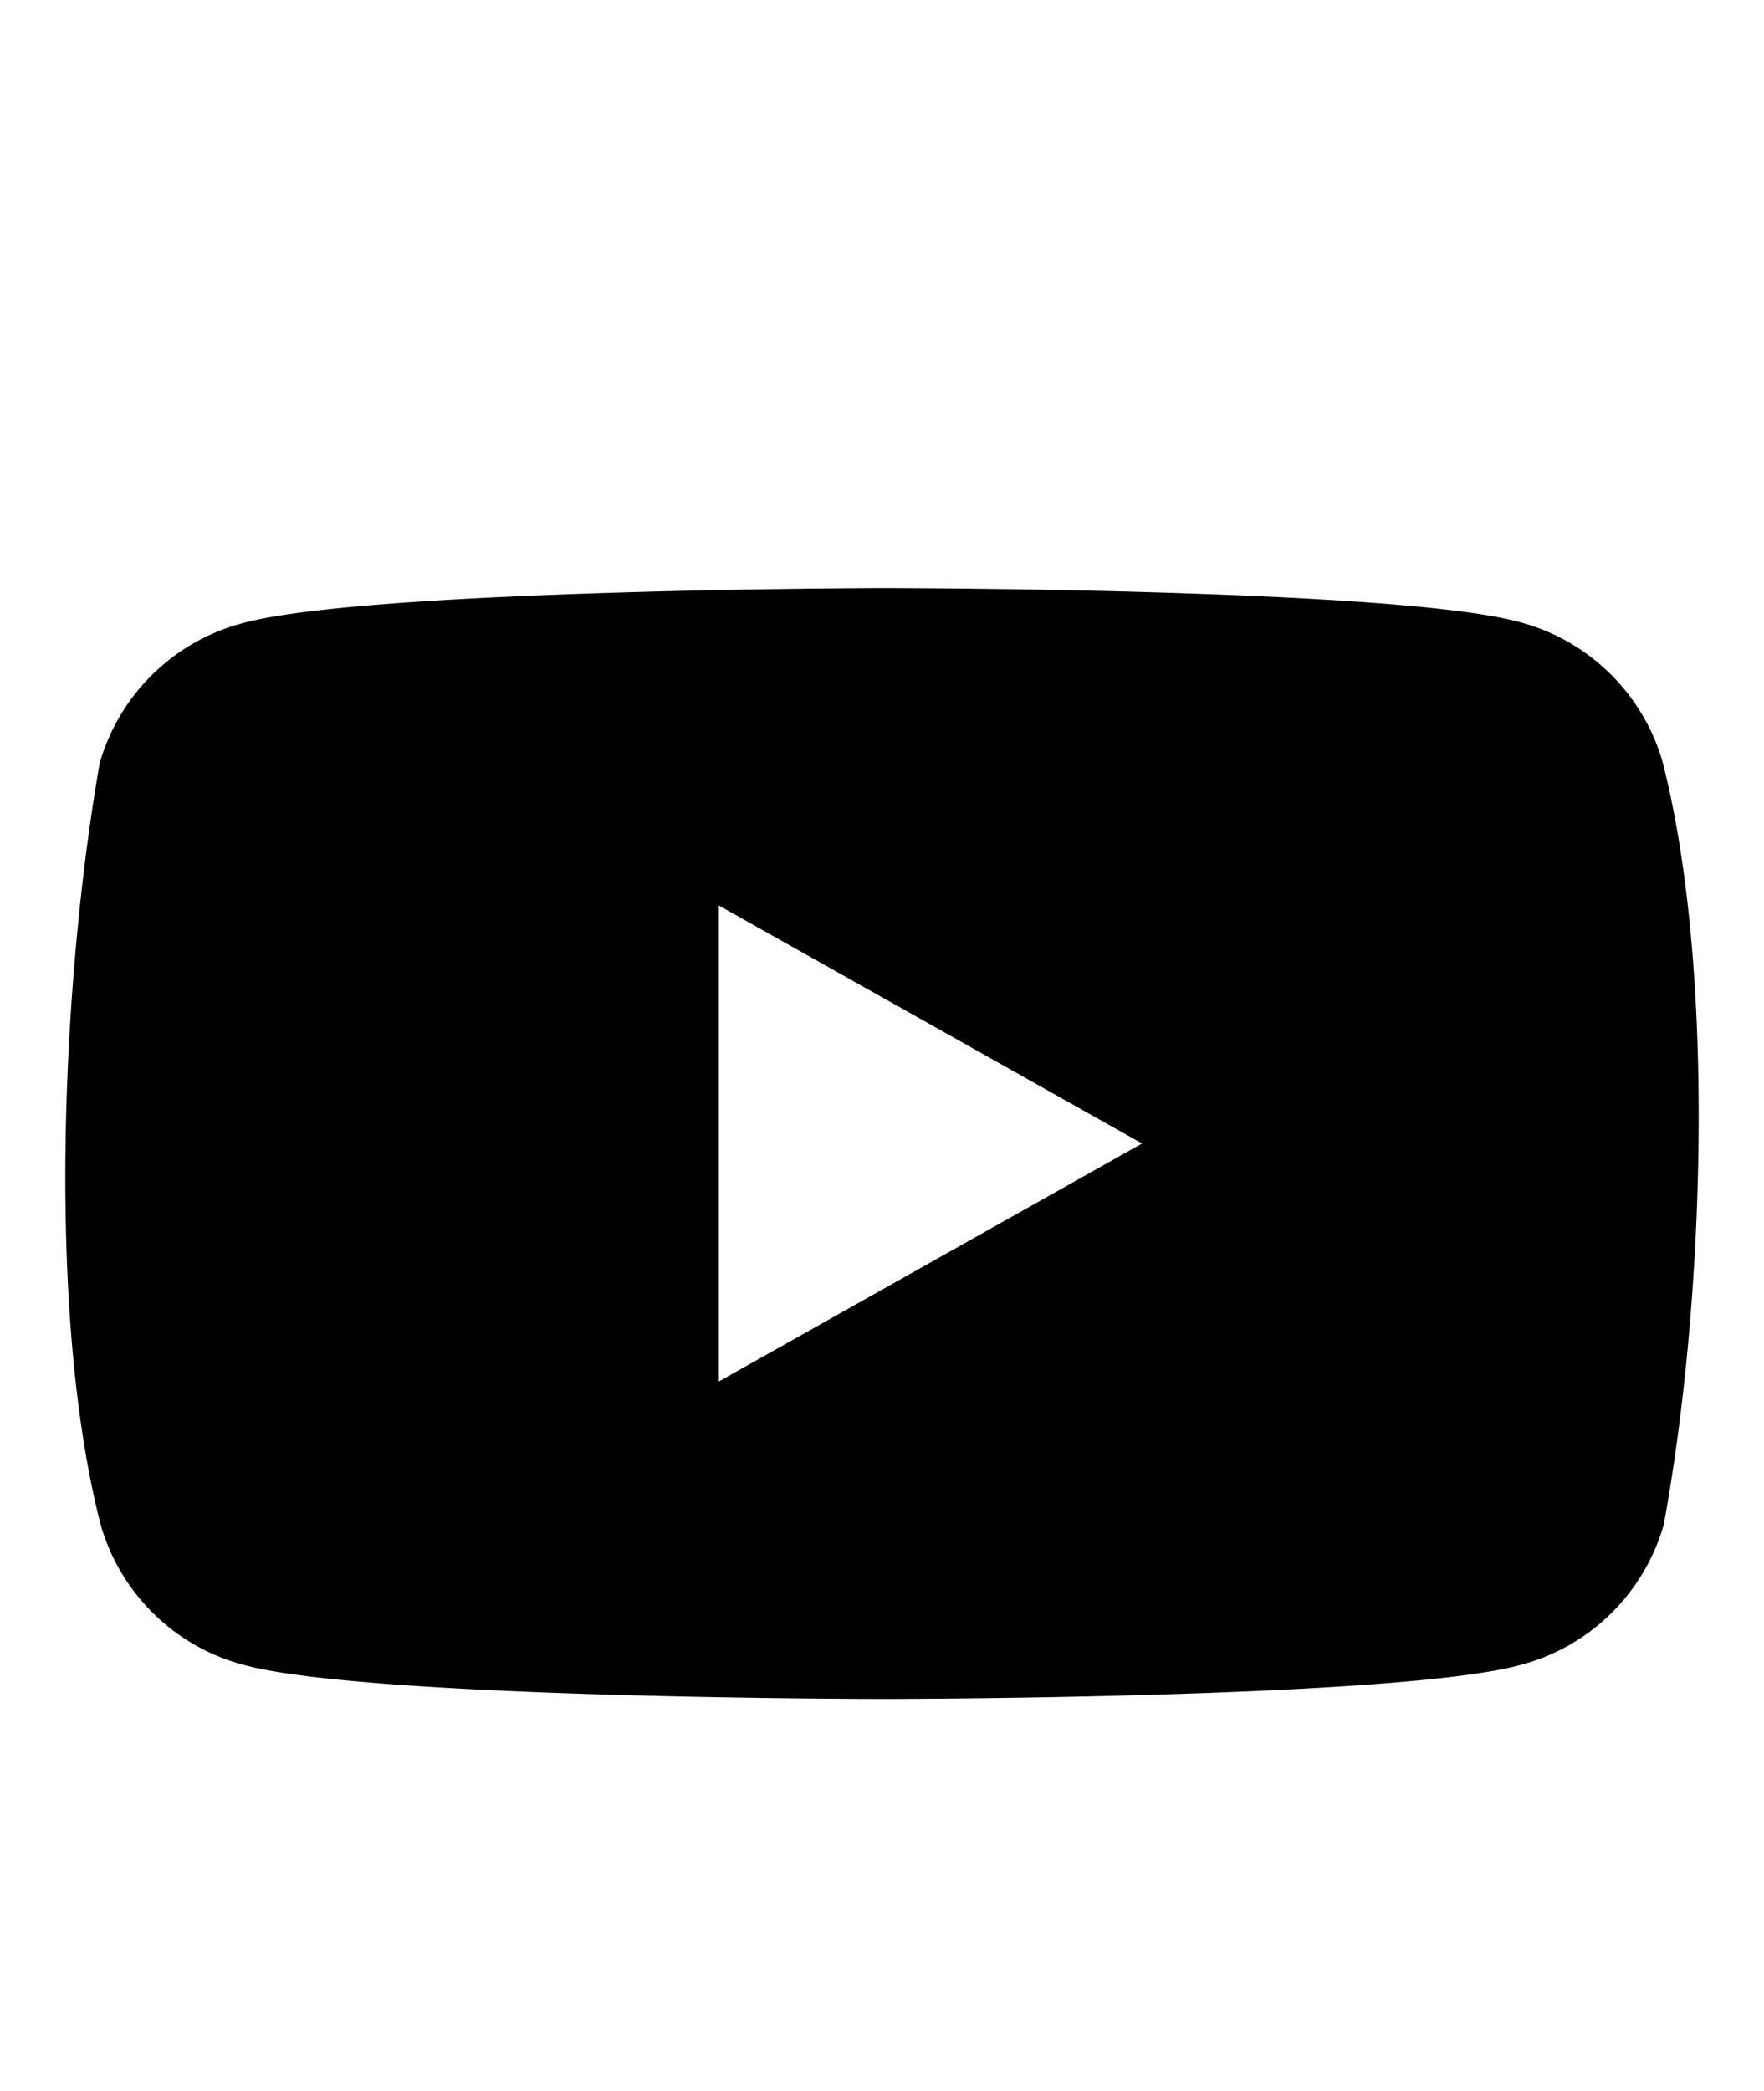
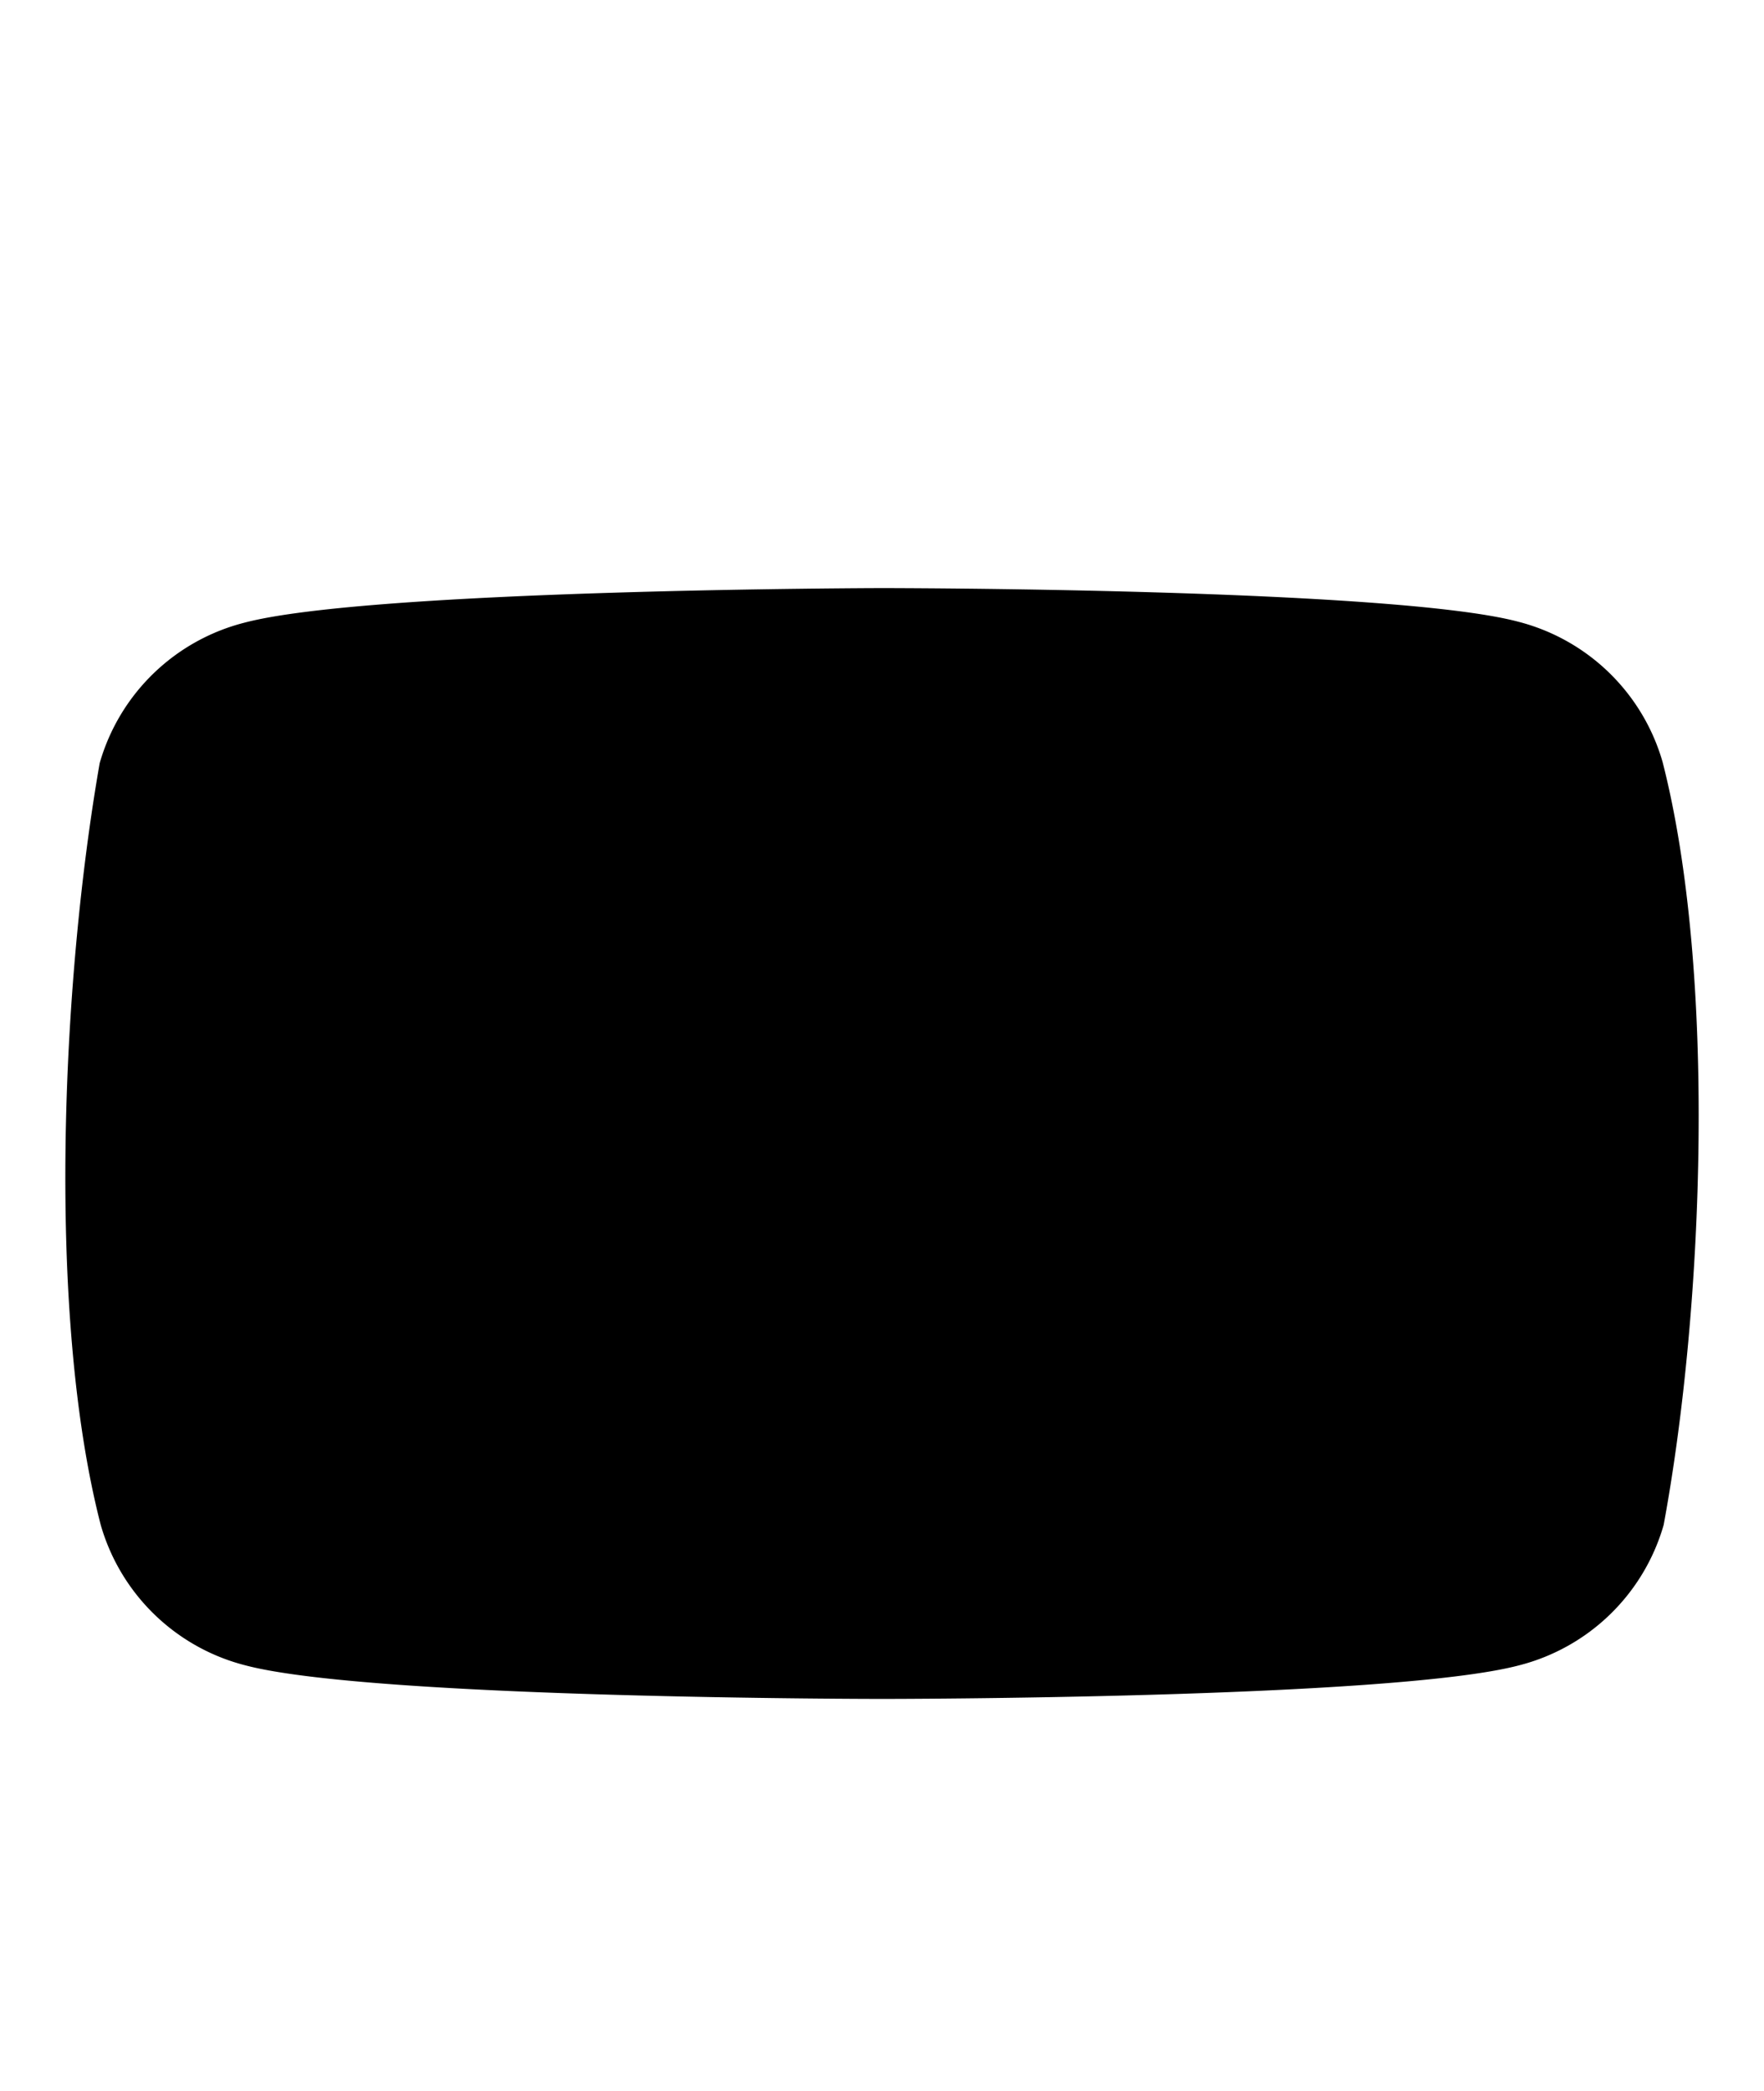
<svg xmlns="http://www.w3.org/2000/svg" width="27" height="32" viewBox="0 0 27 32" id="root">
  <g class="youtube">
-     <path fill="#EA3323" fill-rule="evenodd" d="M11.002 21.142v-7.285L17.48 17.5zm14.446-9.48a3.1 3.1 0 0 0-2.212-2.148C21.296 9 13.487 9 13.487 9s-7.808.016-9.748.53a3.1 3.1 0 0 0-2.213 2.148c-.586 3.347-.814 8.447.016 11.66a3.1 3.1 0 0 0 2.213 2.148c1.94.514 9.748.514 9.748.514s7.809 0 9.749-.514a3.1 3.1 0 0 0 2.212-2.148c.62-3.352.81-8.449-.016-11.676" class="primary-fill" clip-rule="evenodd" style="fill:revert-layer" />
+     <path fill="#EA3323" fill-rule="evenodd" d="M11.002 21.142L17.48 17.5zm14.446-9.48a3.1 3.1 0 0 0-2.212-2.148C21.296 9 13.487 9 13.487 9s-7.808.016-9.748.53a3.1 3.1 0 0 0-2.213 2.148c-.586 3.347-.814 8.447.016 11.66a3.1 3.1 0 0 0 2.213 2.148c1.94.514 9.748.514 9.748.514s7.809 0 9.749-.514a3.1 3.1 0 0 0 2.212-2.148c.62-3.352.81-8.449-.016-11.676" class="primary-fill" clip-rule="evenodd" style="fill:revert-layer" />
  </g>
</svg>